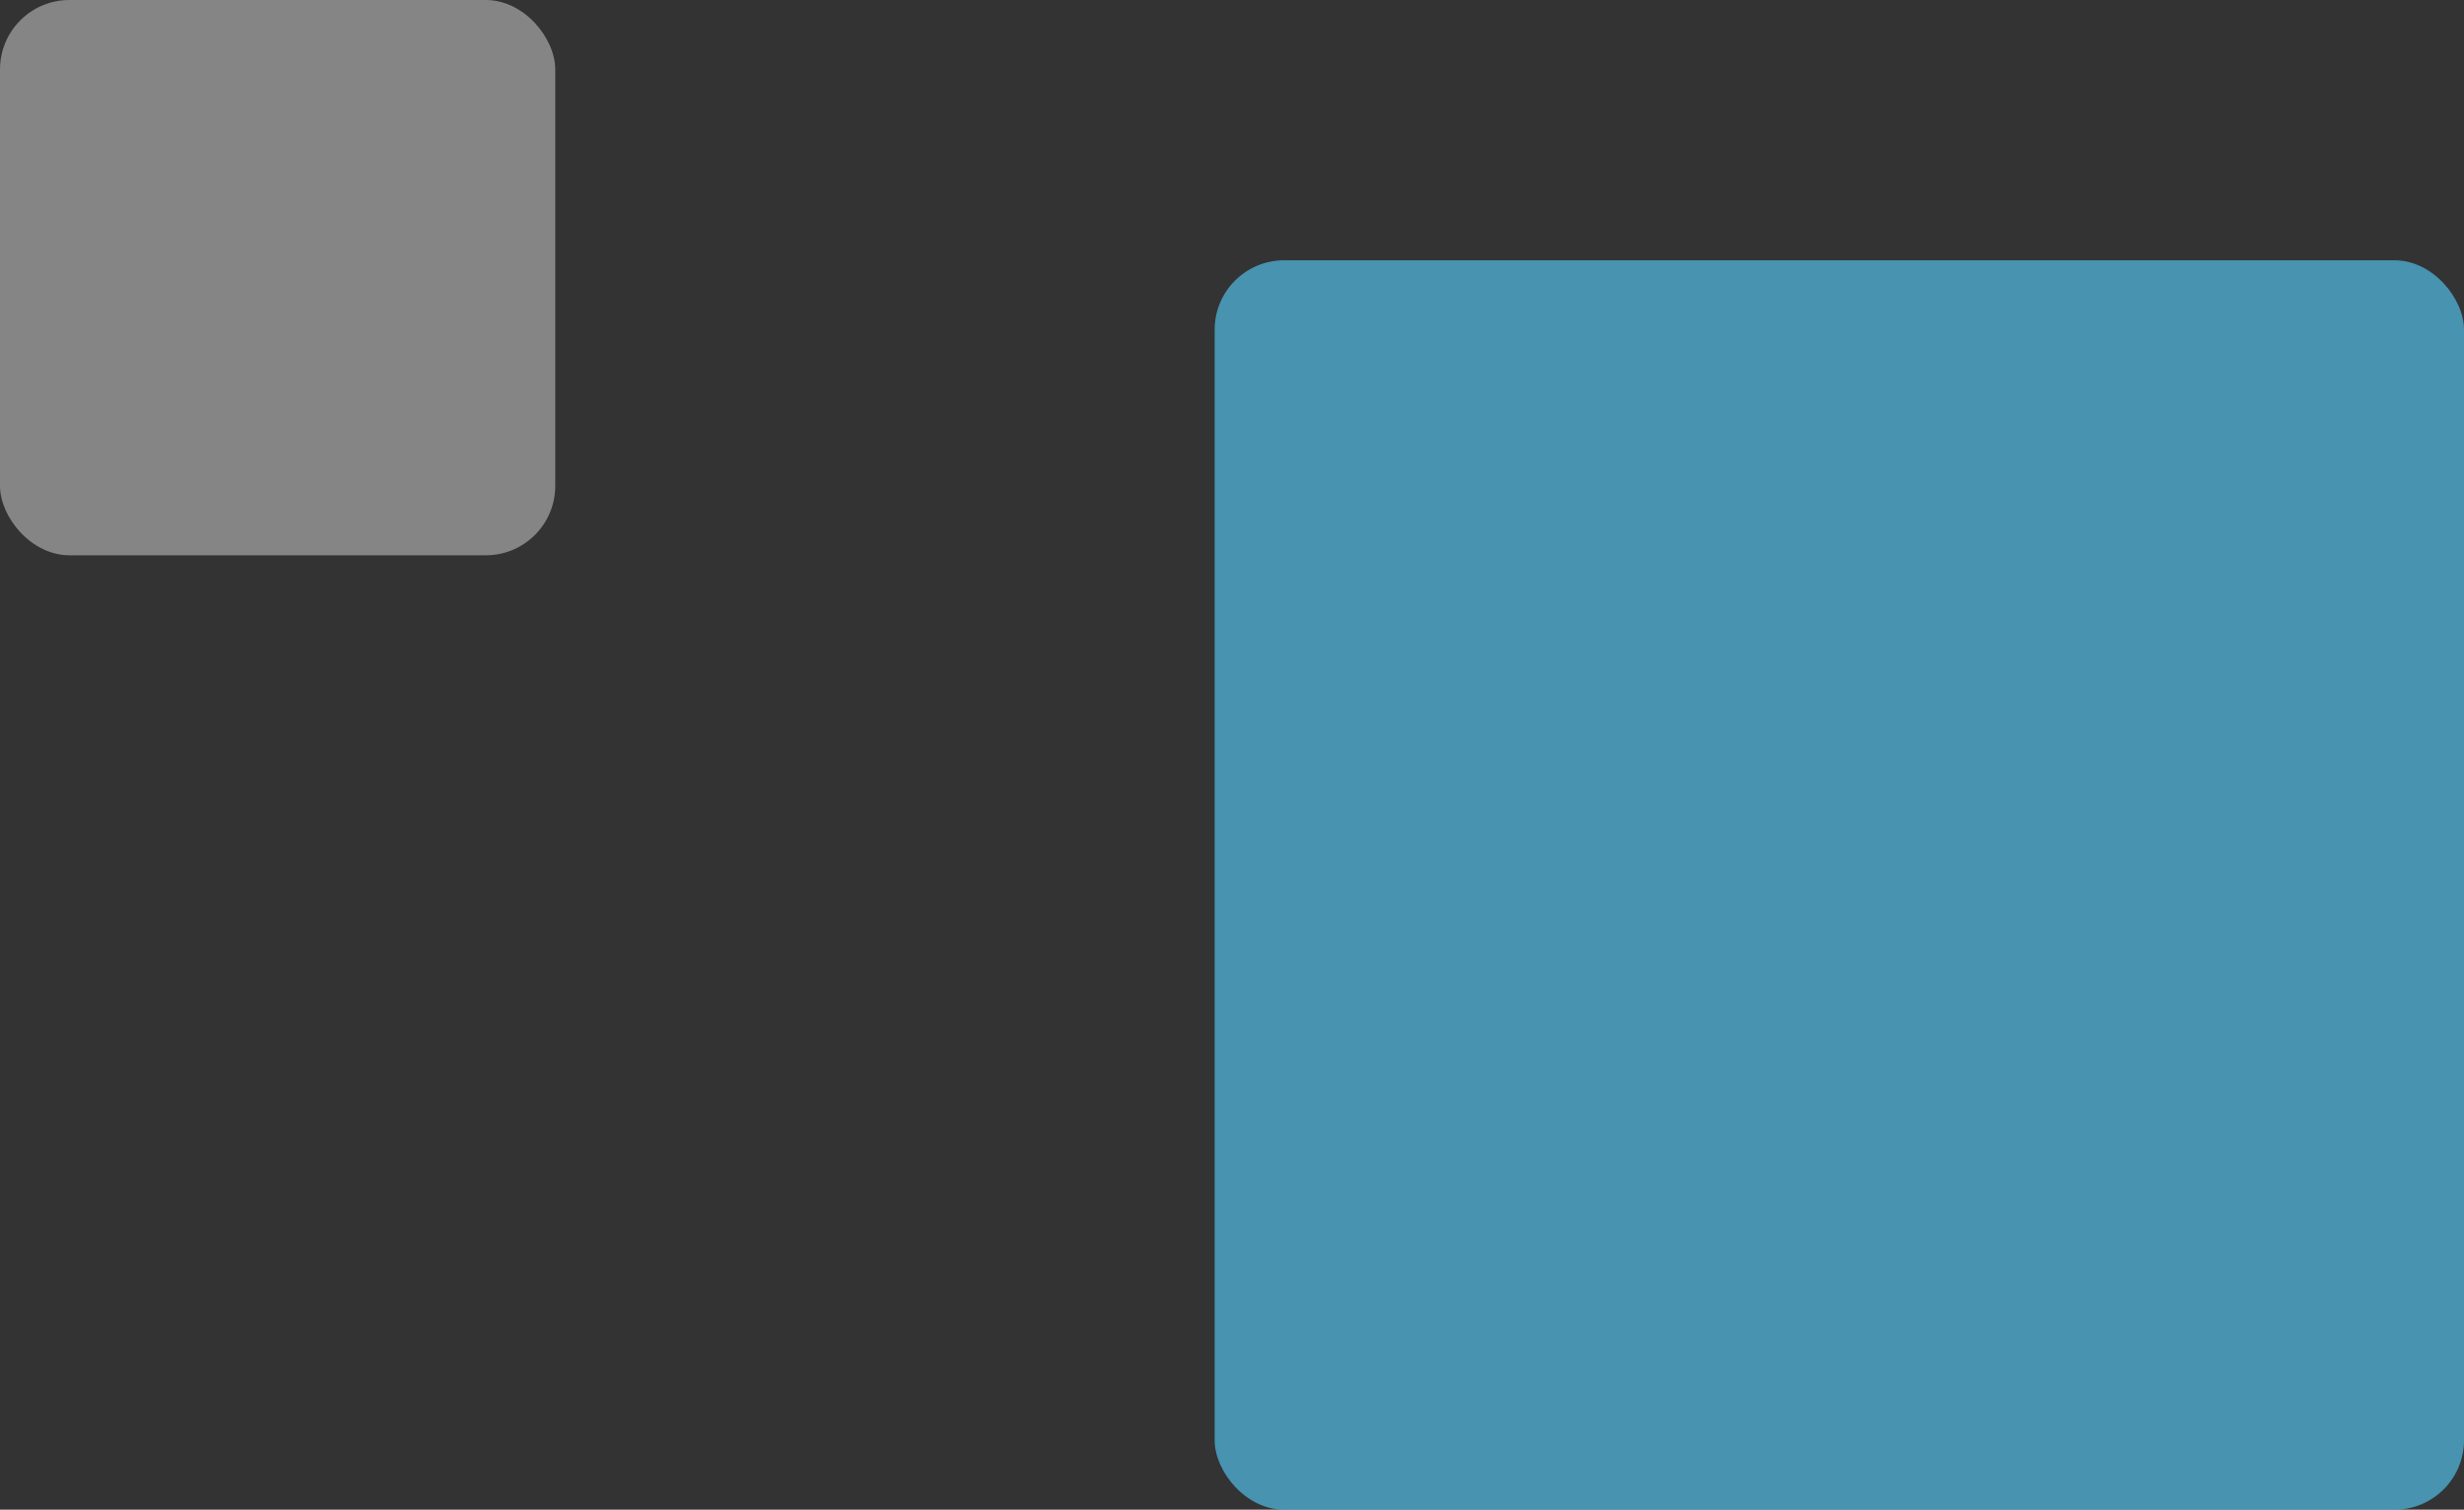
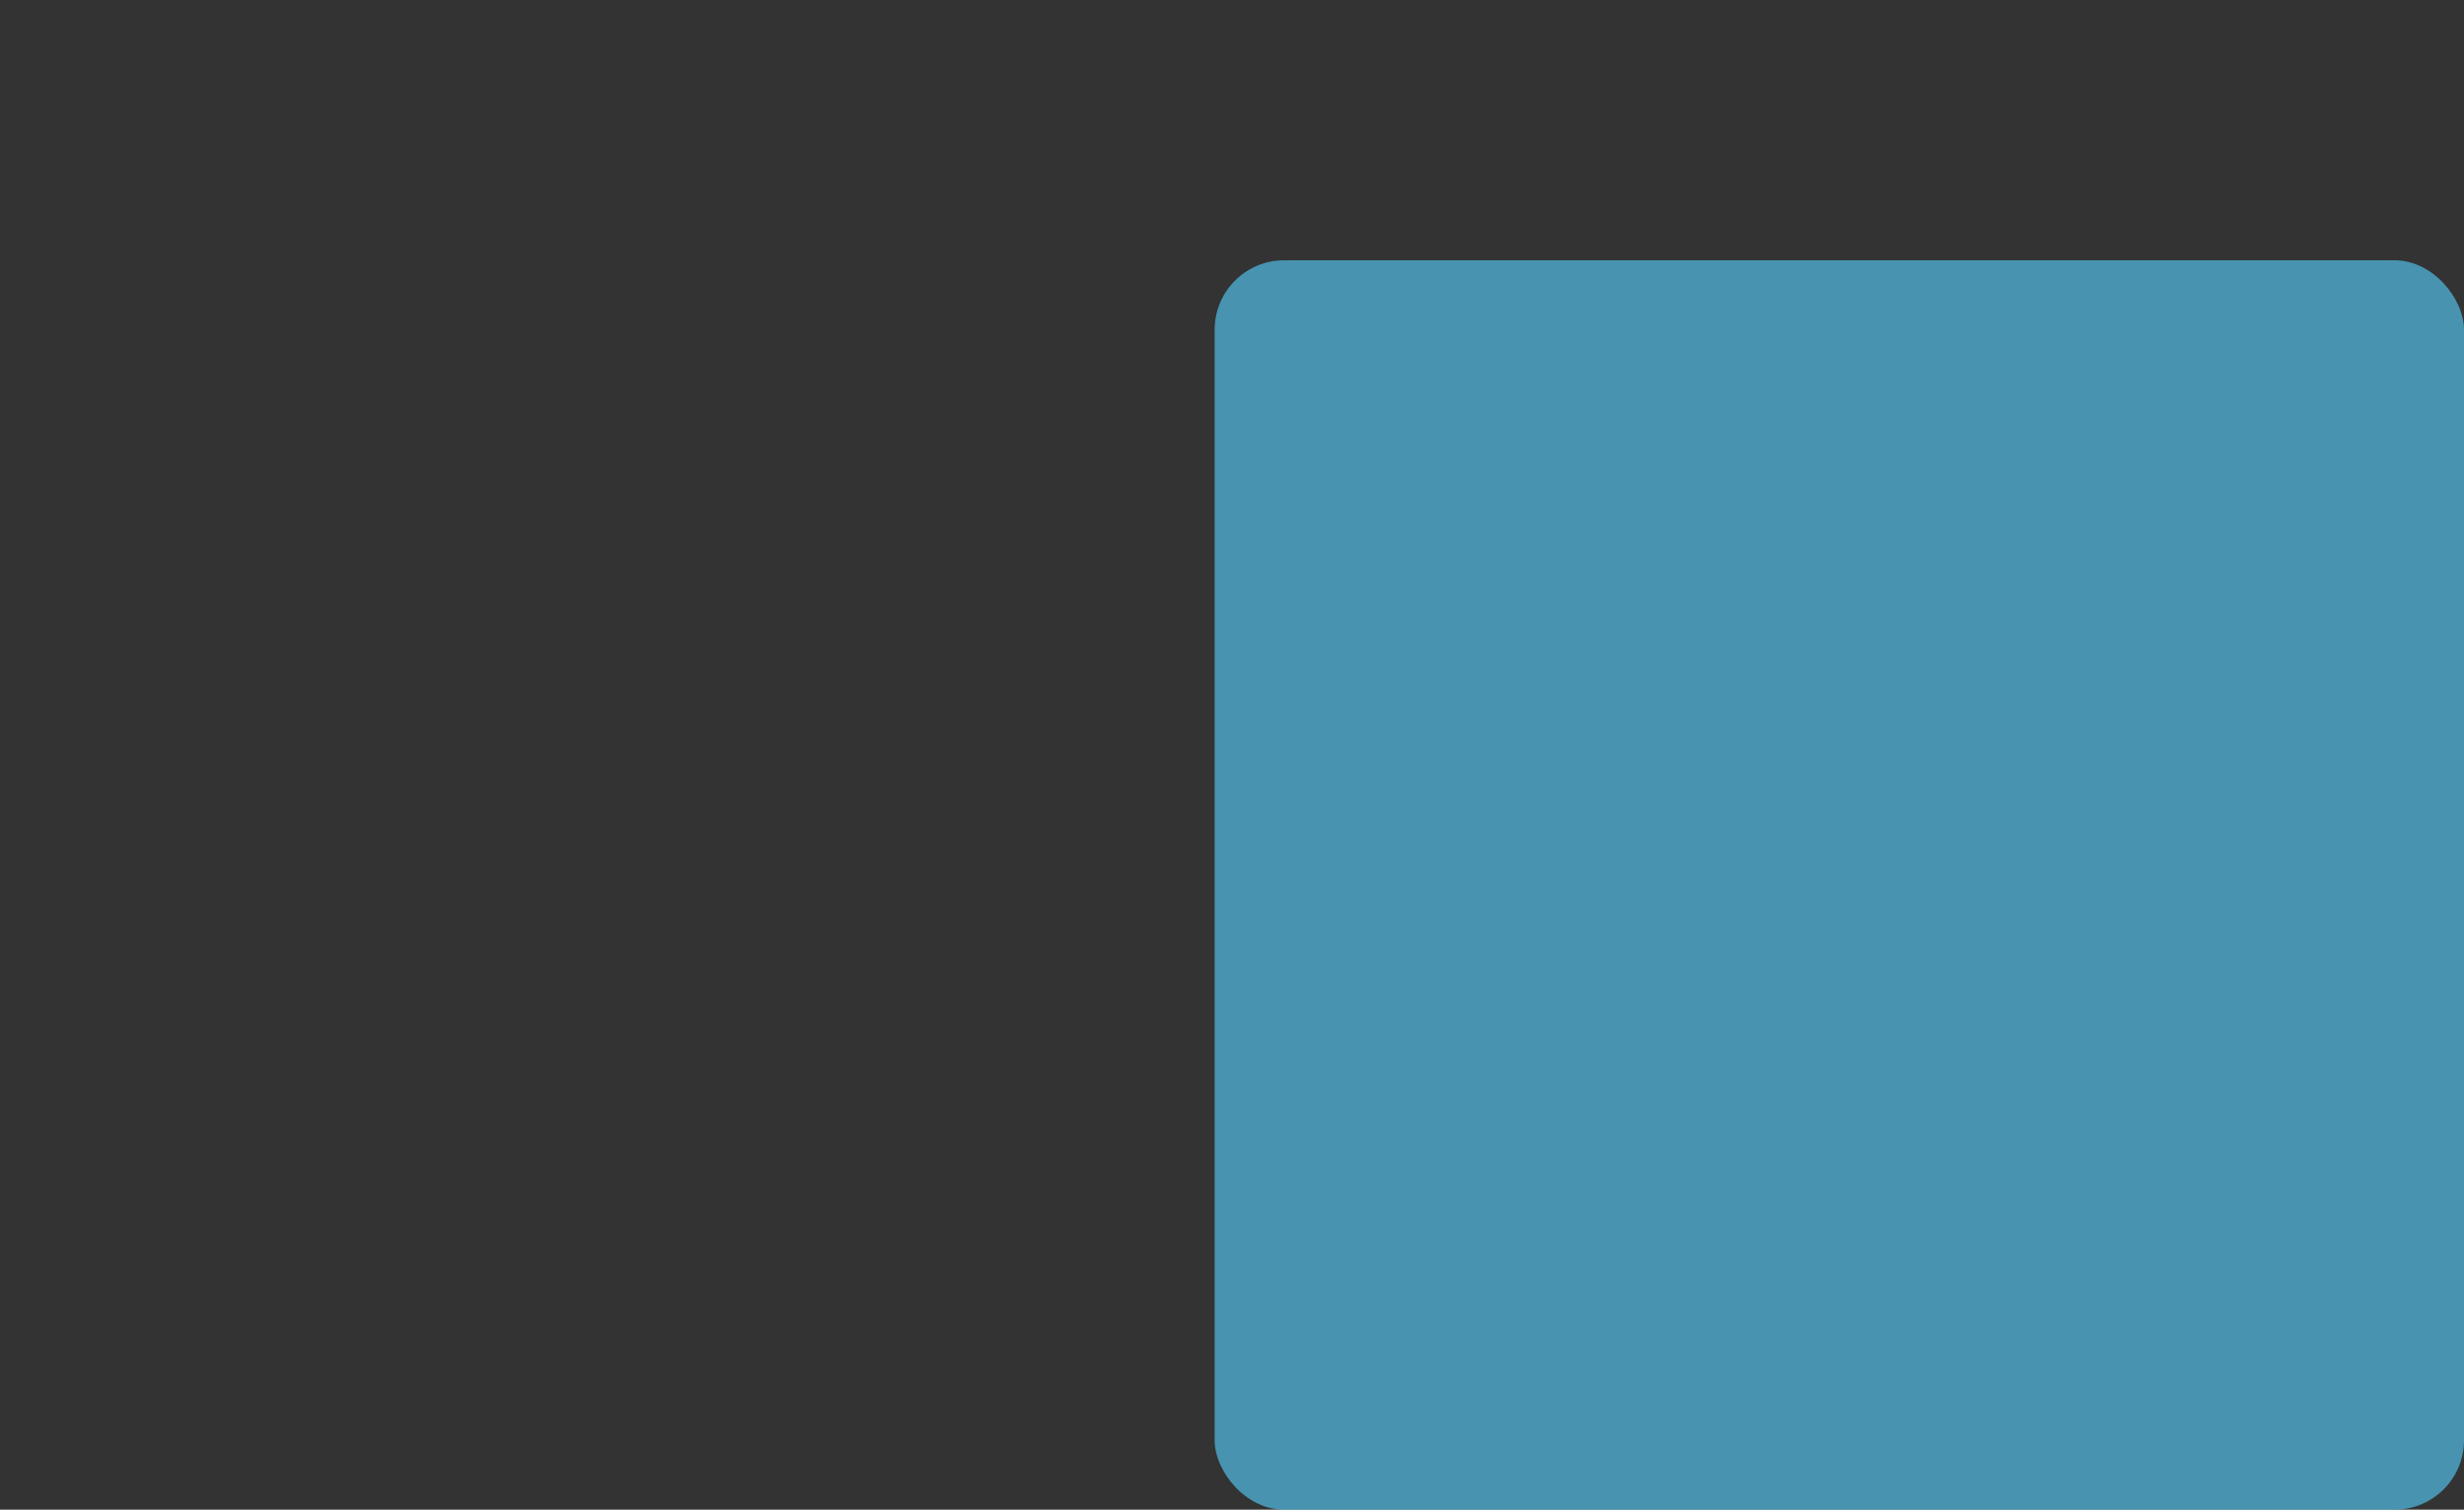
<svg xmlns="http://www.w3.org/2000/svg" width="142" height="87" viewBox="0 0 142 87">
  <rect x="0" y="0" width="142" height="87" fill="#333333" stroke="none" />
  <g id="square" transform="translate(-466 -155)">
    <rect id="長方形_450" width="72" height="72" rx="4" transform="translate(536 170)" fill="rgba(81,192,234,0.76)" opacity=".9" />
-     <rect id="長方形_453" width="32" height="32" rx="4" transform="translate(466 155)" fill="#fff" opacity=".4" />
  </g>
</svg>